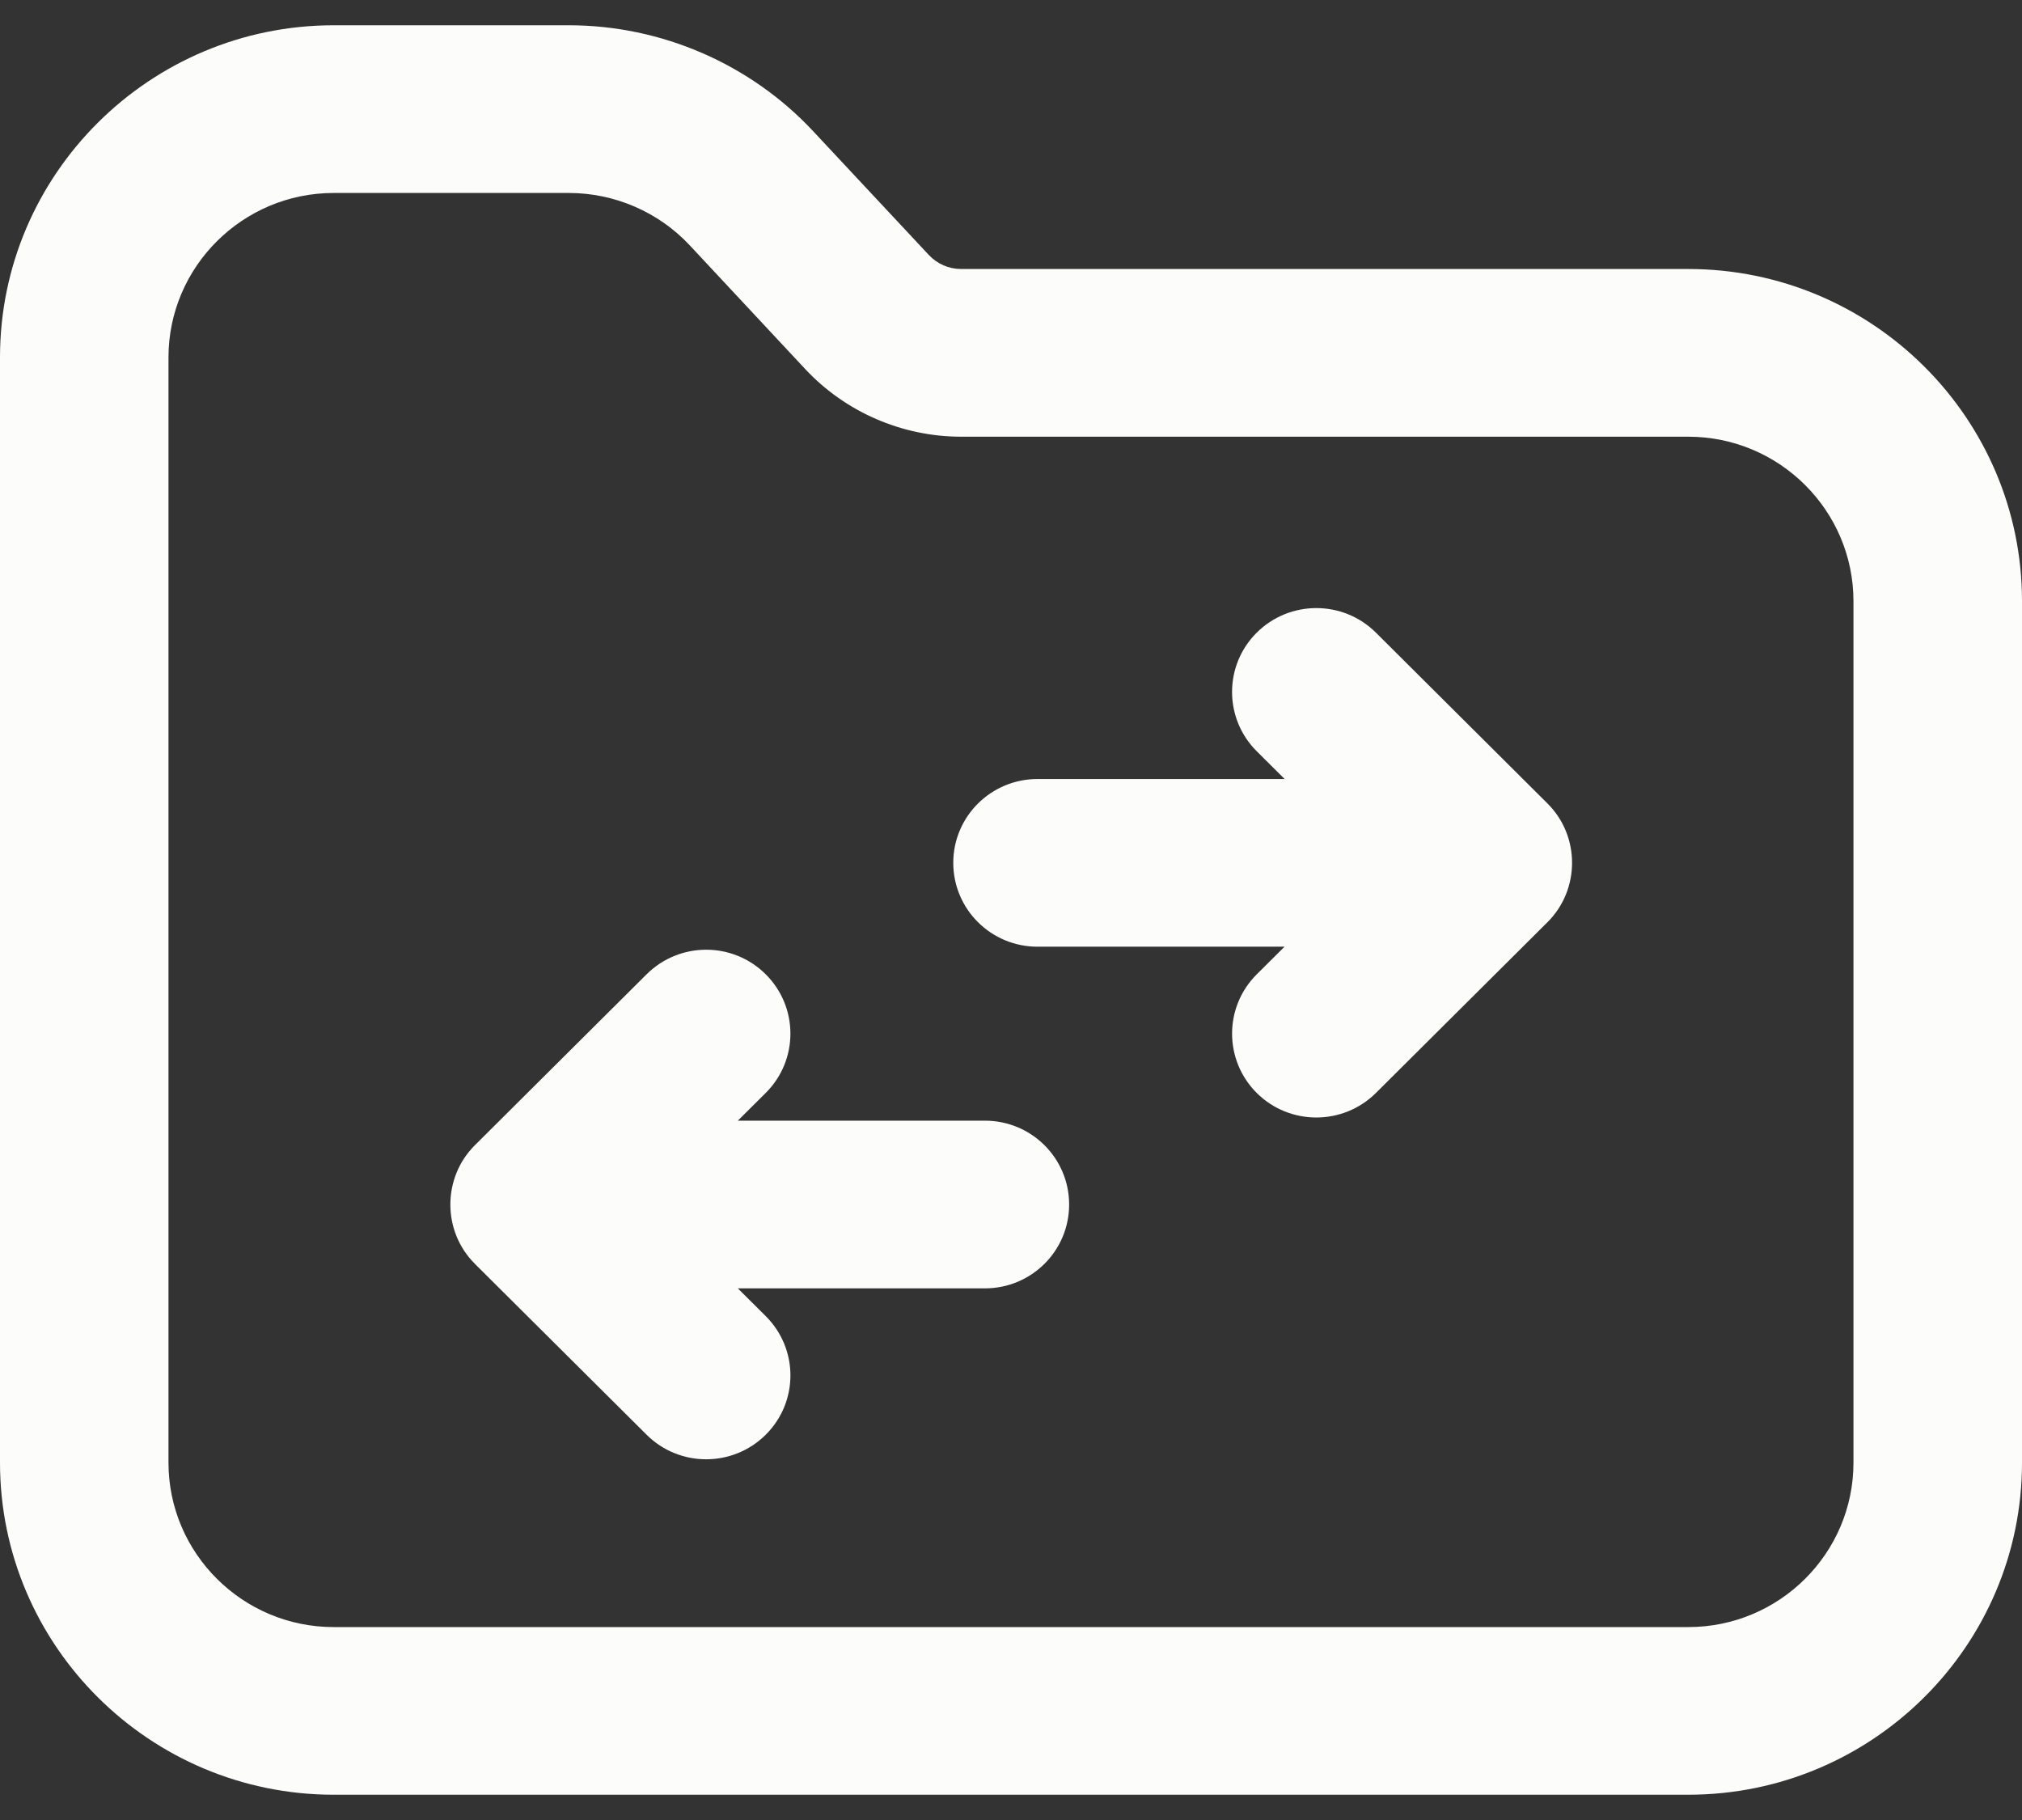
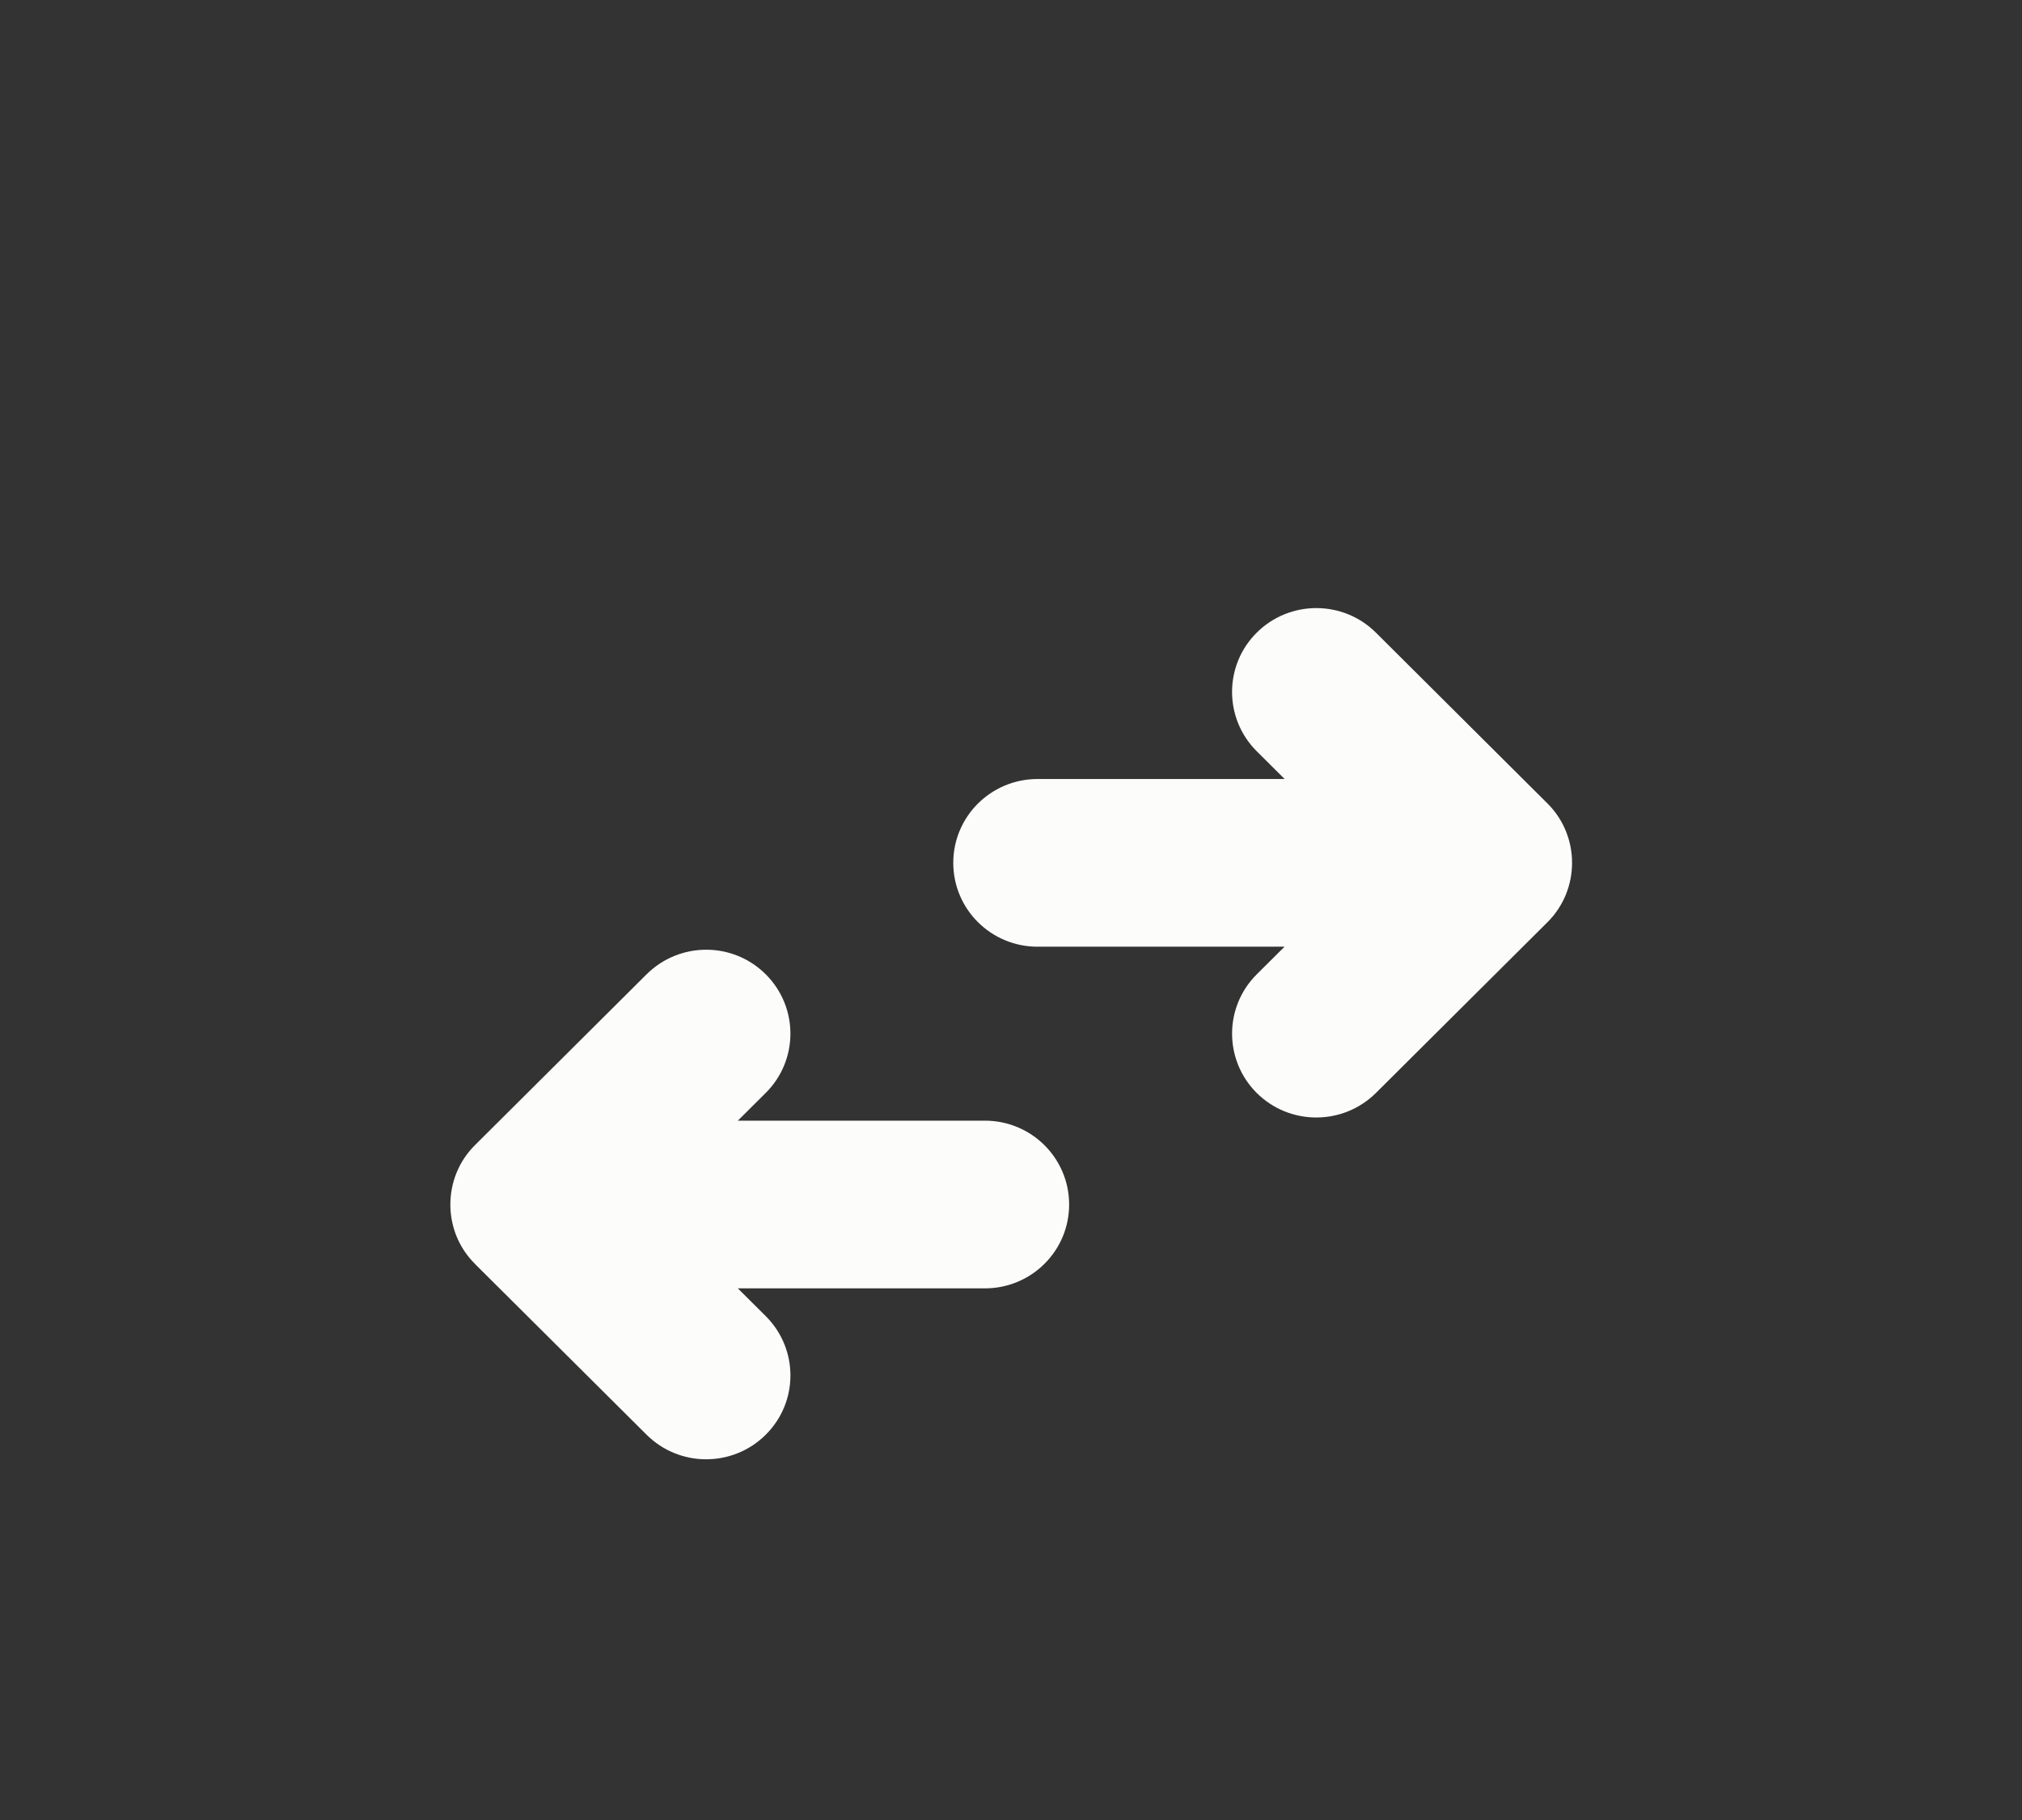
<svg xmlns="http://www.w3.org/2000/svg" width="40" height="36" viewBox="0 0 40 36" fill="none">
  <rect x="0" y="0" width="40" height="36" fill="#333333" stroke="none" />
  <g clip-path="url(#clip0_1377_12110)">
-     <path d="M0 28.93C0 32.552 2.962 35.5 6.601 35.5H33.398C37.038 35.5 40 32.554 40 28.932V11.891C40 8.269 37.038 5.321 33.398 5.321H19.014C18.771 5.321 18.538 5.219 18.374 5.043L16.087 2.596C14.845 1.265 13.083 0.5 11.255 0.5H6.601C2.962 0.5 0 3.448 0 7.07V28.93ZM3.333 7.07C3.333 5.277 4.8 3.817 6.601 3.817H11.255C12.159 3.817 13.03 4.194 13.646 4.854L15.932 7.303C16.726 8.152 17.849 8.638 19.013 8.638H33.398C35.2 8.638 36.666 10.098 36.666 11.892V28.932C36.666 30.726 35.2 32.184 33.398 32.184H6.601C4.8 32.184 3.333 30.724 3.333 28.931V7.07Z" fill="#FCFDFB" />
    <path d="M20.526 18.725H25.412L24.861 19.273C24.211 19.92 24.211 20.97 24.861 21.619C25.512 22.266 26.567 22.266 27.219 21.619L30.612 18.242C31.259 17.6 31.264 16.539 30.612 15.892L27.219 12.514C26.568 11.866 25.513 11.866 24.861 12.514C24.21 13.162 24.211 14.211 24.861 14.86L25.413 15.409H20.525C19.604 15.409 18.858 16.151 18.858 17.067C18.858 17.984 19.604 18.726 20.525 18.726L20.526 18.725Z" fill="#FCFDFB" />
    <path d="M9.396 25.001L12.791 28.379C13.442 29.027 14.496 29.027 15.148 28.379C15.8 27.731 15.799 26.682 15.148 26.033L14.596 25.484H19.484C20.405 25.484 21.15 24.742 21.15 23.826C21.15 22.909 20.405 22.167 19.484 22.167H14.596L15.148 21.618C15.799 20.97 15.799 19.921 15.148 19.272C14.497 18.623 13.443 18.624 12.791 19.272L9.396 22.651C8.75 23.291 8.744 24.354 9.396 25V25.001Z" fill="#FCFDFB" />
  </g>
  <defs>
    <clipPath id="clip0_1377_12110">
      <rect width="40" height="35" fill="white" transform="translate(0 0.5)" />
    </clipPath>
  </defs>
</svg>